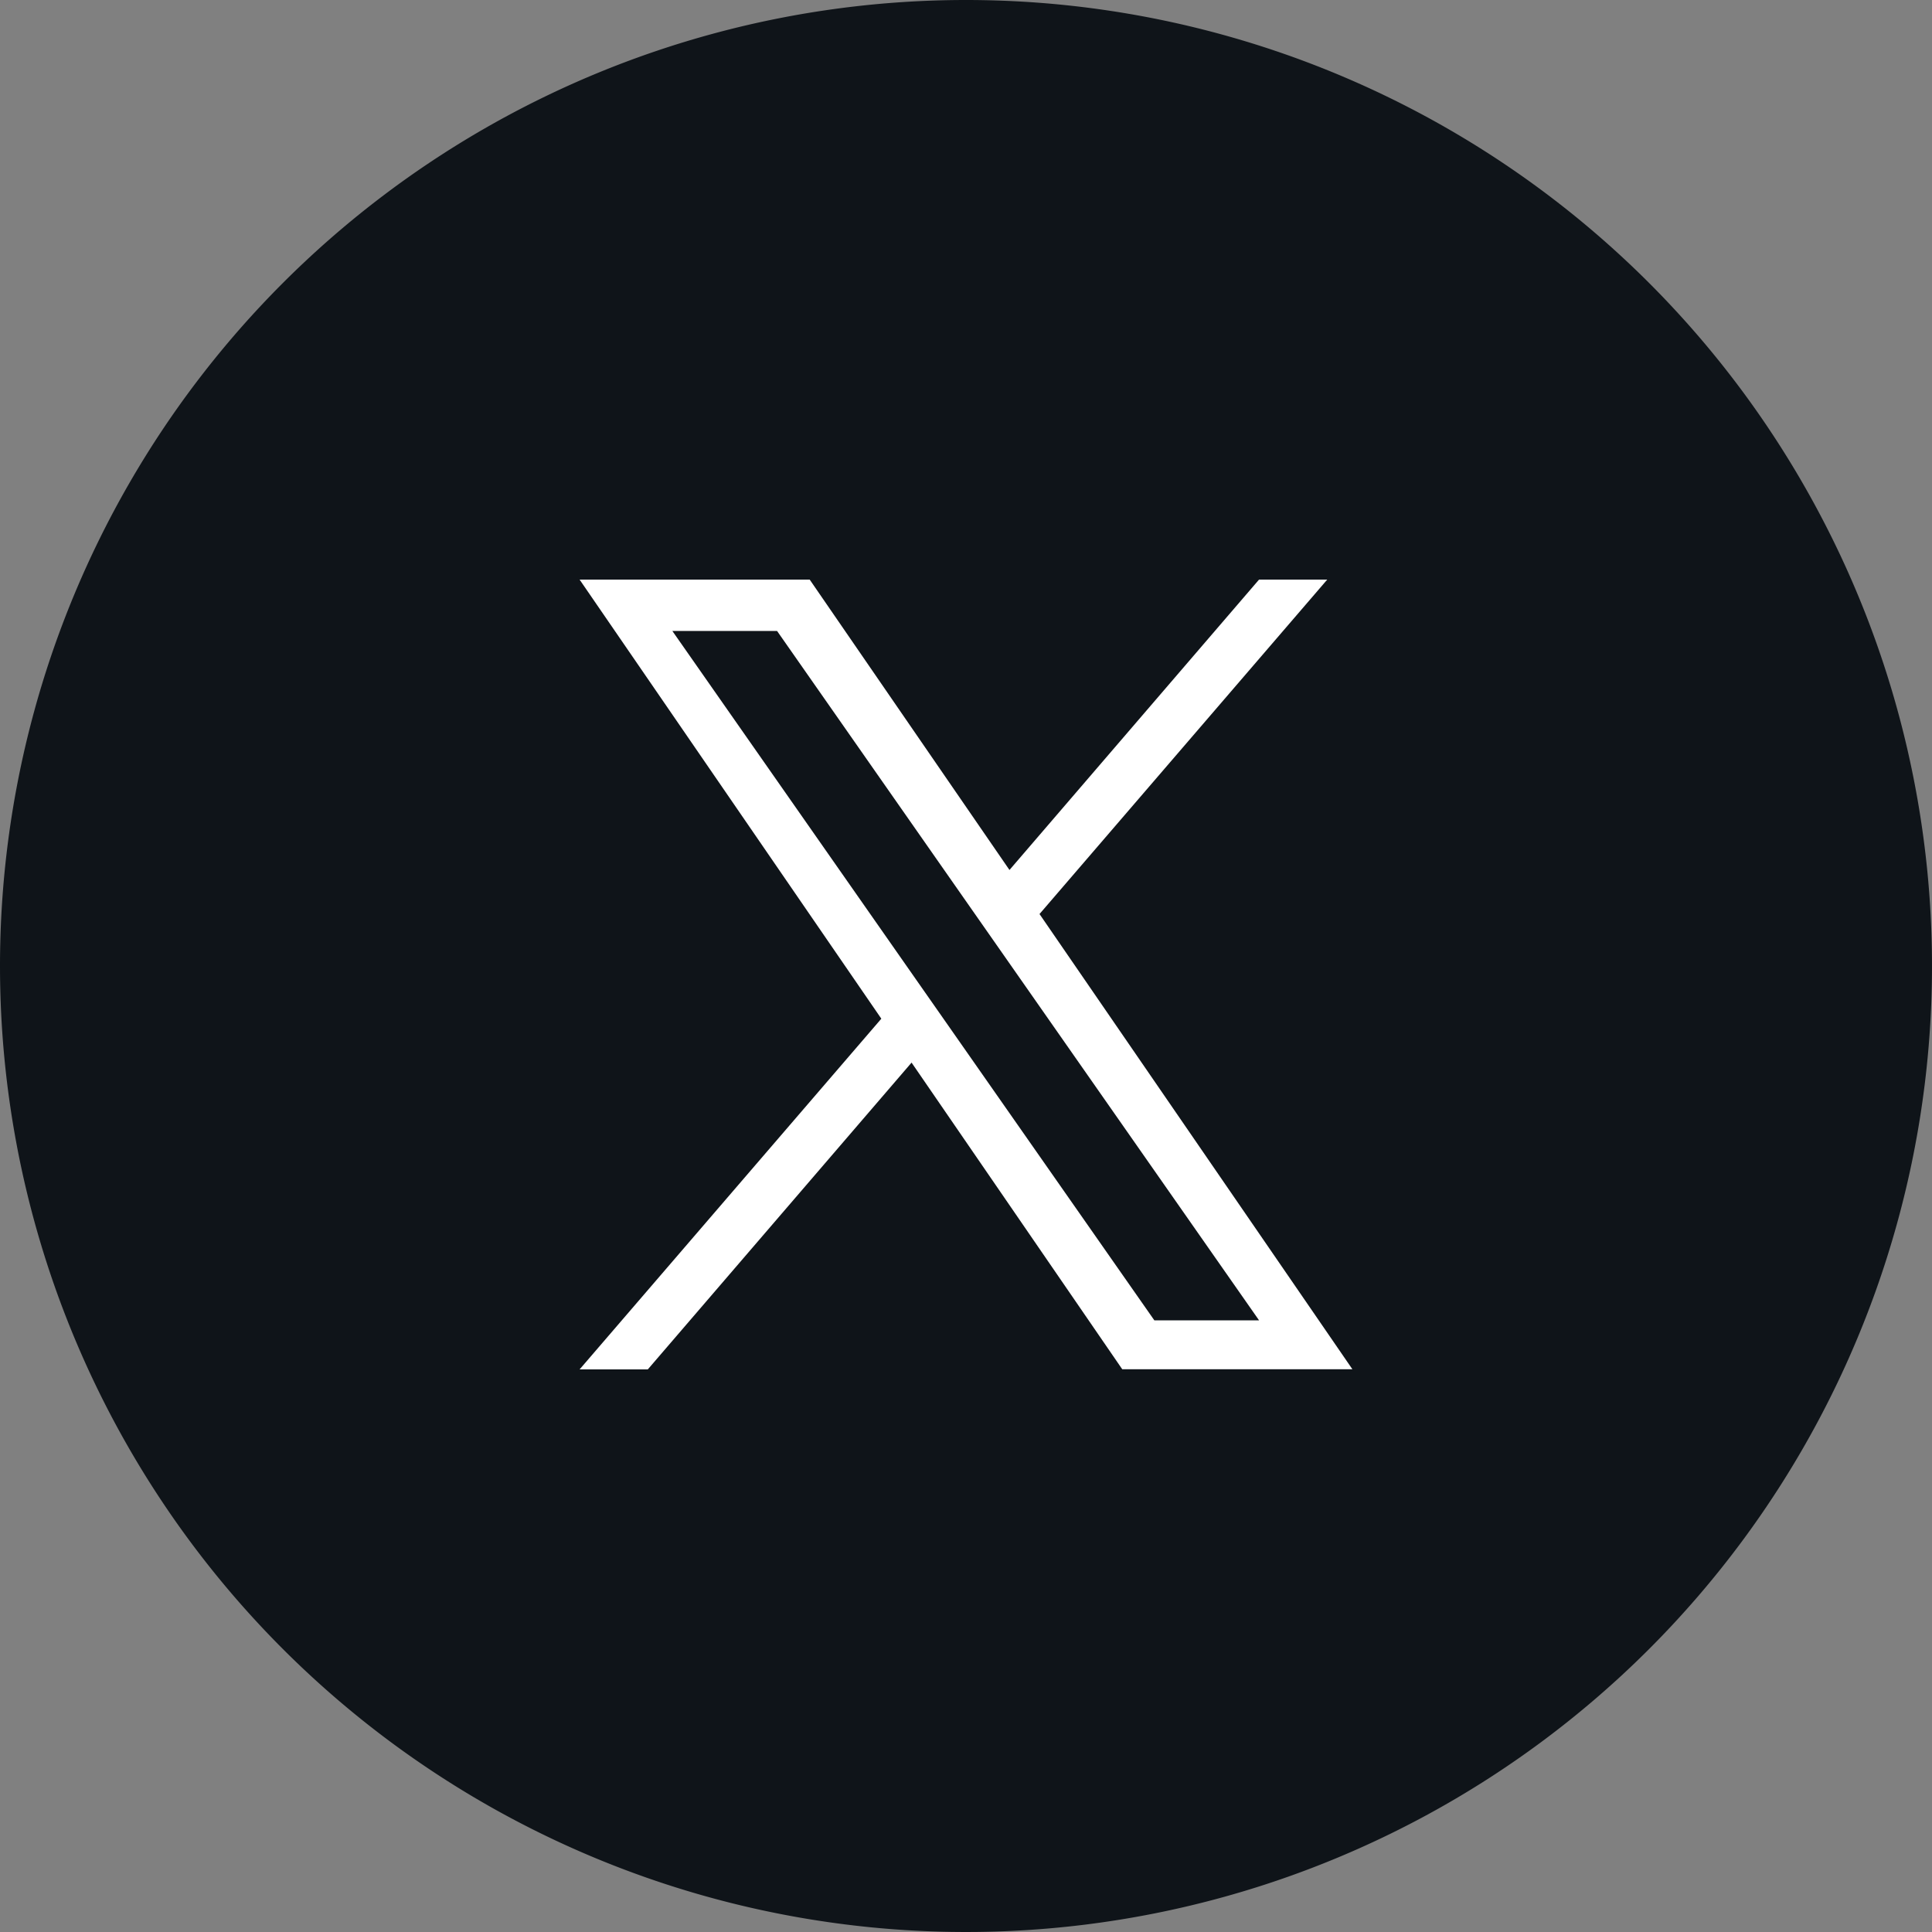
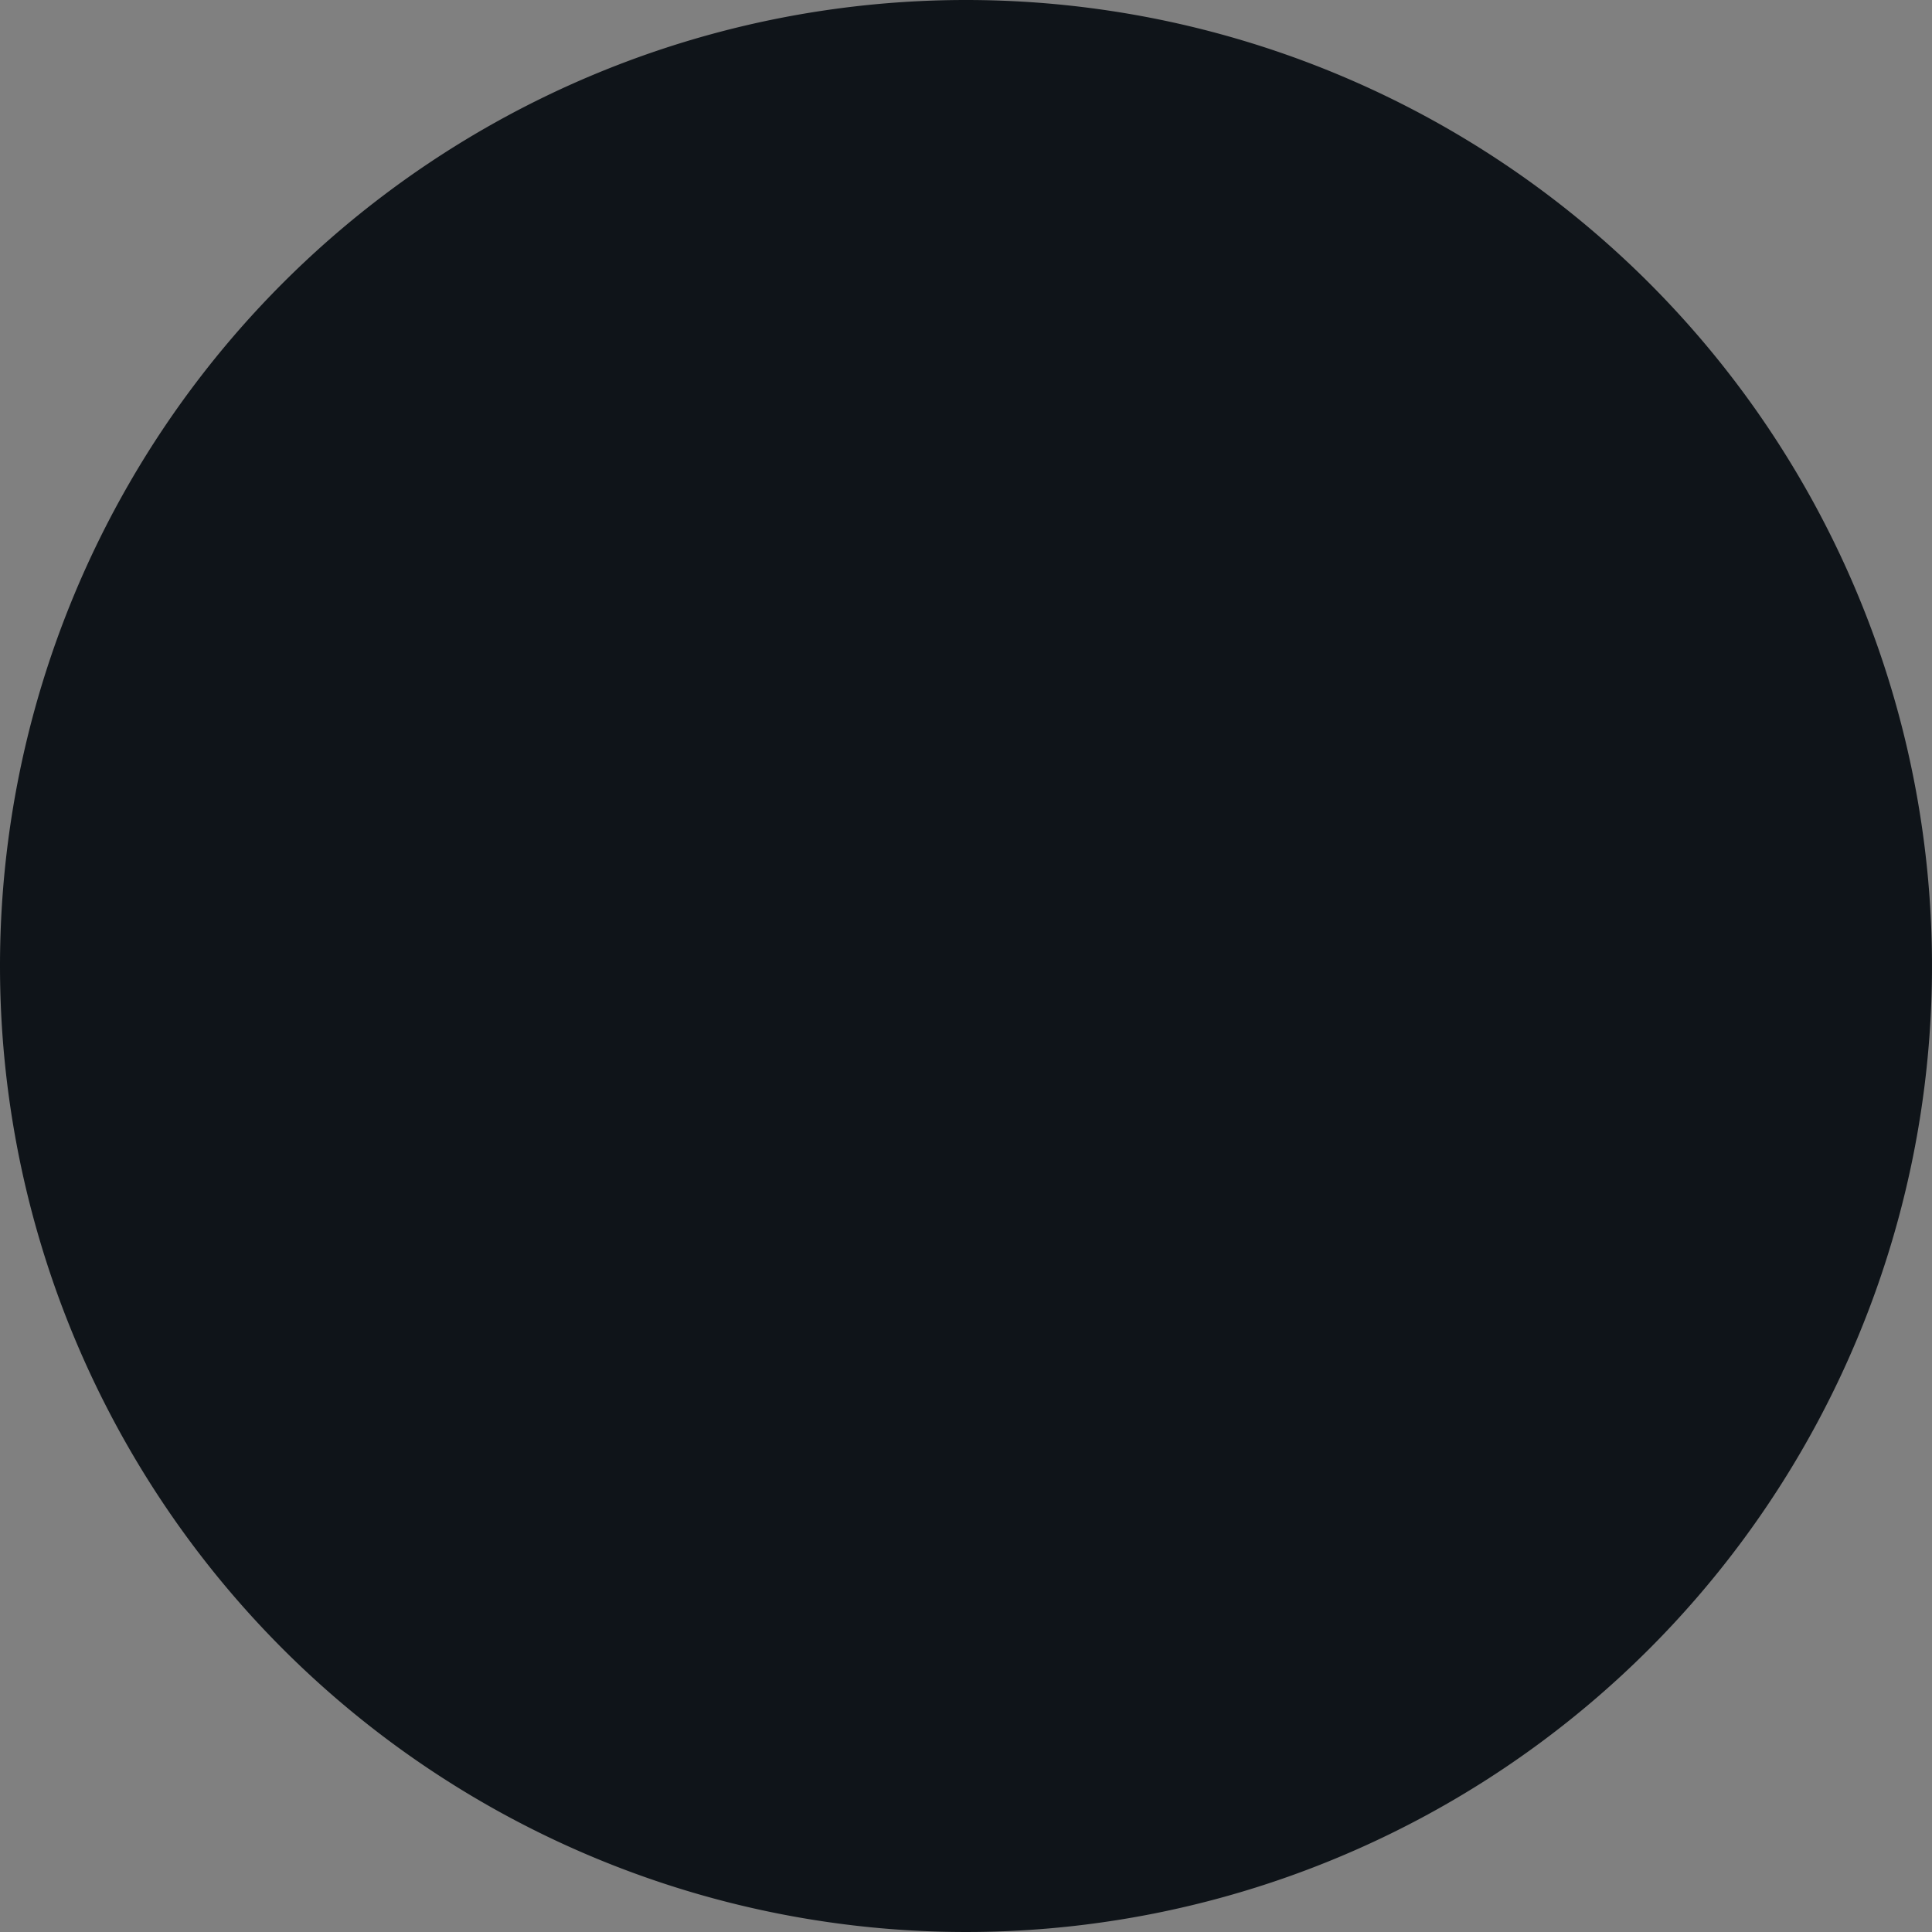
<svg xmlns="http://www.w3.org/2000/svg" width="40" height="40" viewBox="0 0 40 40">
  <rect x="0" y="0" width="40" height="40" fill="#808080" stroke="none" />
  <g transform="translate(-142 -1001)">
-     <path d="M20,0A20,20,0,1,1,0,20,20,20,0,0,1,20,0Z" transform="translate(142 1001)" fill="#0f1419" />
-     <path d="M9.522,6.924,15.479,0H14.067L8.9,6.012,4.764,0H0L6.247,9.091,0,16.352H1.412L6.873,10l4.362,6.349H16L9.522,6.924ZM7.589,9.171l-.633-.905L1.92,1.063H4.088L8.152,6.876l.633.905,5.283,7.556H11.9L7.589,9.171Z" transform="translate(154 1013)" fill="#fff" />
+     <path d="M20,0A20,20,0,1,1,0,20,20,20,0,0,1,20,0" transform="translate(142 1001)" fill="#0f1419" />
  </g>
</svg>